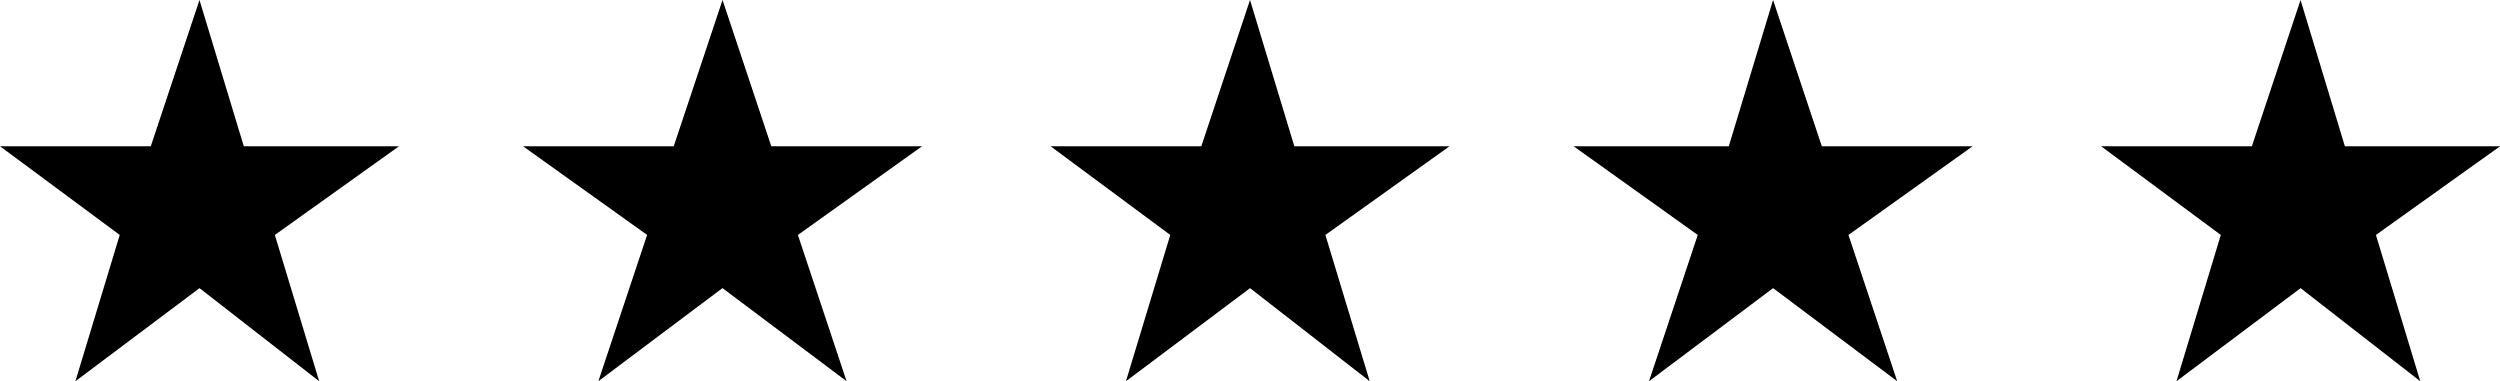
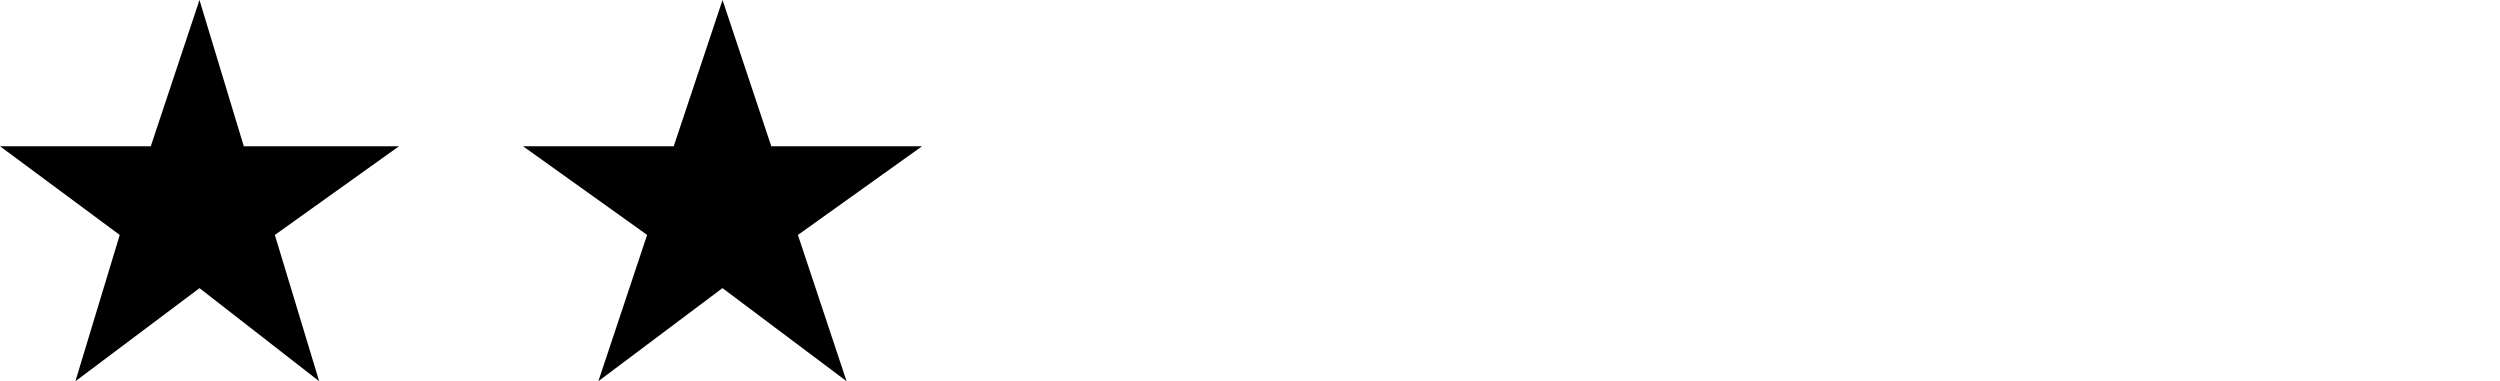
<svg xmlns="http://www.w3.org/2000/svg" id="stelute" width="85.775" height="13.079" viewBox="0 0 85.775 13.079">
  <path id="XMLID_107_" d="M247.944,106.3l1.521,5.019h5.323l-4.258,3.042,1.521,5.019-4.106-3.194-4.258,3.194,1.521-5.019-4.106-3.042h5.171Z" transform="translate(-241.1 -106.3)" />
  <path id="XMLID_106_" d="M259.744,106.3l1.673,5.019h5.171l-4.258,3.042L264,119.379l-4.258-3.194-4.258,3.194,1.673-5.019-4.258-3.042h5.171Z" transform="translate(-234.954 -106.3)" />
-   <path id="XMLID_105_" d="M271.644,106.3l1.521,5.019h5.323l-4.258,3.042,1.521,5.019-4.106-3.194-4.258,3.194,1.521-5.019-4.106-3.042h5.171Z" transform="translate(-228.756 -106.3)" />
-   <path id="XMLID_104_" d="M283.444,106.3l1.673,5.019h5.171l-4.258,3.042,1.673,5.019-4.258-3.194-4.258,3.194,1.673-5.019-4.258-3.042h5.323Z" transform="translate(-222.61 -106.3)" />
-   <path id="XMLID_103_" d="M295.344,106.3l1.521,5.019h5.323l-4.258,3.042,1.521,5.019-4.106-3.194-4.258,3.194,1.521-5.019-4.106-3.042h5.171Z" transform="translate(-216.412 -106.3)" />
</svg>